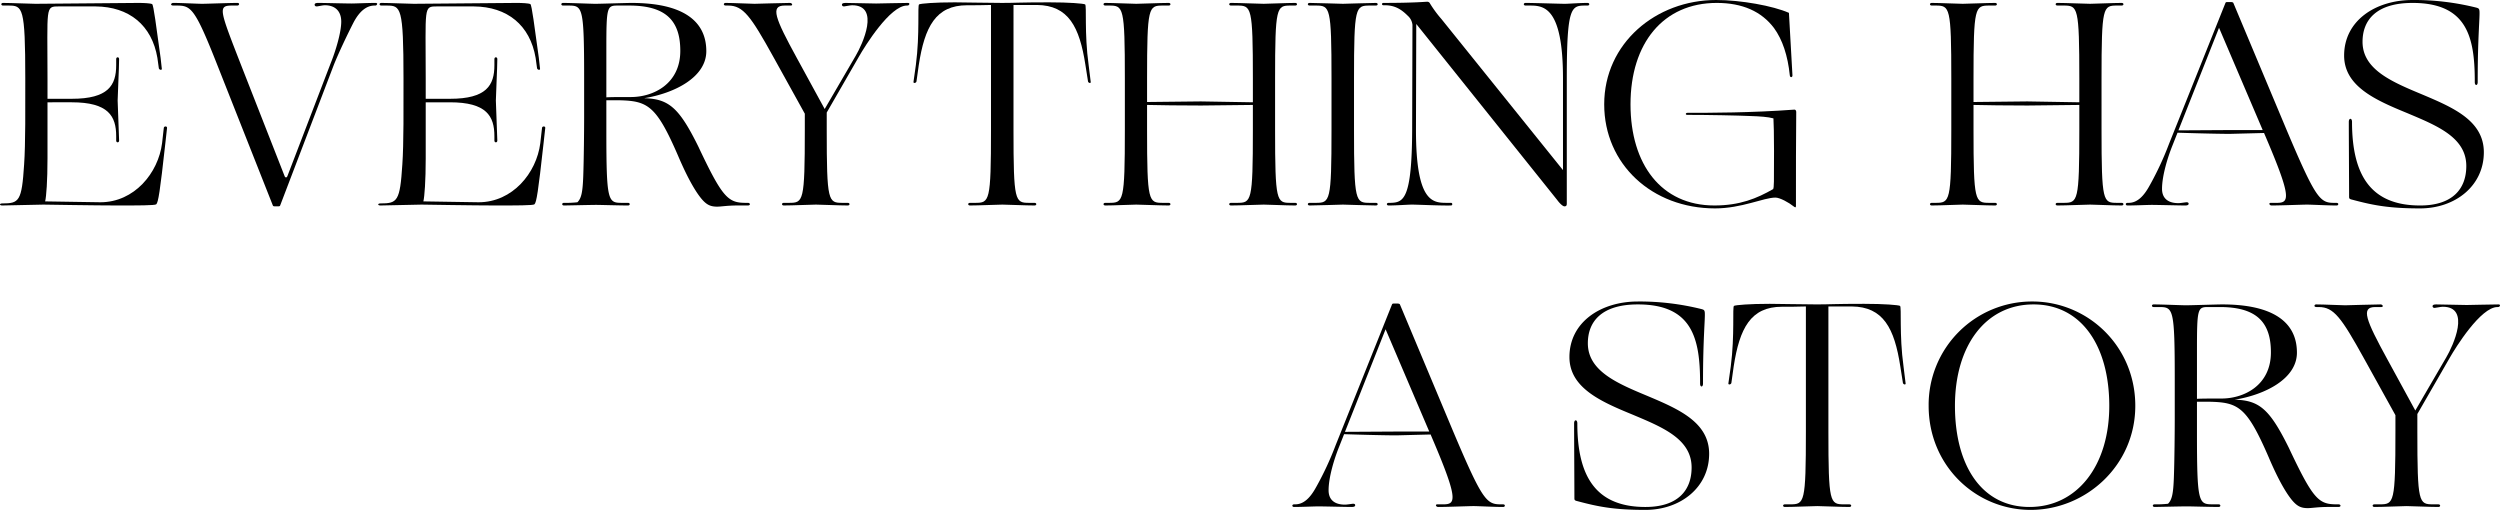
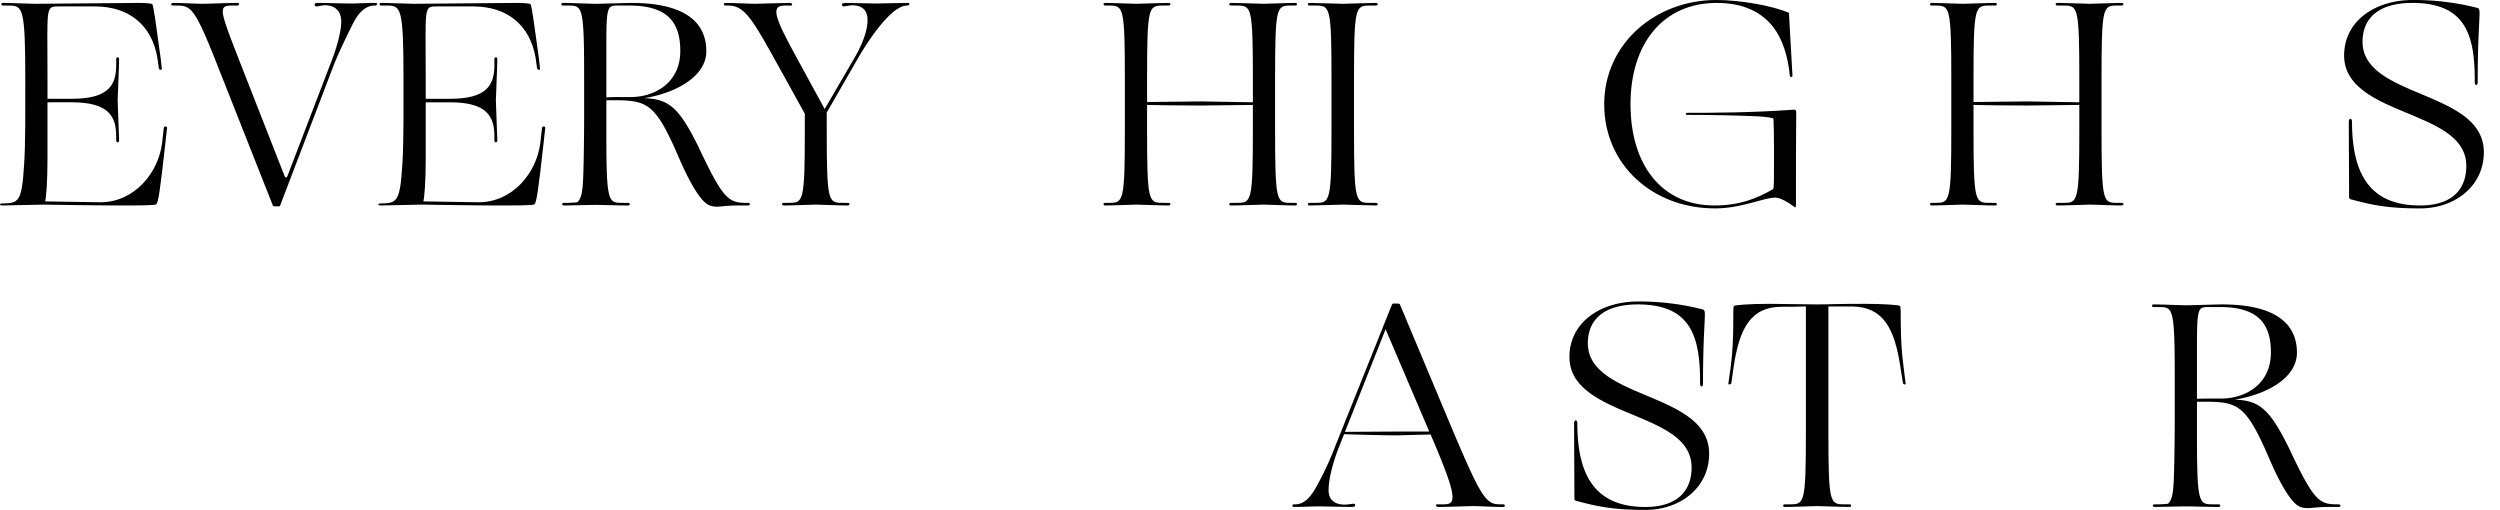
<svg xmlns="http://www.w3.org/2000/svg" width="1454.047" height="296.563" viewBox="0 0 1454.047 296.563">
  <g>
    <g>
      <path d="M-225.749,470.037c9.86,0,11.39-1.189,12.75-22.609.85-11.731.68-34.34.68-49.98,0-41.819-1.53-42.5-9.86-42.5h-3.06c-1.36,0-1.36-1.529,0-1.529,4.76,0,16.32.51,18.87.51,2.38,0,53.72-.51,59.839-.51,3.06,0,6.971.17,7.991.68.849.509,2.379,12.92,4.929,31.279l.68,6.12c.34,1.19-1.359,1.021-1.7,0l-.85-6.12c-3.23-19.039-16.49-29.749-35.87-29.919h-21.589c-7.82,0-6.46.17-6.46,41.989v11.73h14.11c21.25,0,25.839-7.82,25.839-19.55v-3.569c0-1.361,1.7-1.361,1.7,0,0,4.929-.851,21.589-.851,24.139,0,2.38.851,20.74.851,23.289,0,1.361-1.7,1.361-1.7,0v-2.549c0-11.73-4.589-19.72-25.839-19.72H-199.4v32.639c0,13.09-.68,22.1-1.36,24.991,4.93,0,26.86.509,32.13.509,19.719,0,33.659-17,35.869-34.339l1.02-9.01c.17-1.02,2.04-1.02,1.87.17l-1.02,9.179c-3.06,27.71-4.08,34.17-5.27,35.19-.68.681-10.879.681-22.609.681-11.9,0-43.01-.51-43.01-.51l-23.97.51C-227.449,471.228-227.449,470.037-225.749,470.037Z" transform="translate(227.024 -351.719)" />
      <path d="M-68.329,471.228l-32.469-82.11c-13.26-33.659-15.3-34.17-23.97-34.17h-1.36c-2.21,0-1.36-1.529-.17-1.529,4.93,0,14.28.51,16.83.51s15.64-.51,20.57-.51c1.36,0,1.19,1.529-.17,1.529h-2.89c-8.5,0-7.48,2.21,5.44,35.361l24.989,63.749c.171.509.511.849.85.849s.681-.34.85-.849l25.16-65.62c2.89-7.14,6.12-17.849,6.12-24.139,0-6.12-3.57-9.521-9.52-9.521-1.36,0-4.08.681-4.76.681-.85,0-1.19-.511-1.19-1.021s.34-1.019,2.04-1.019c3.06,0,16.49.34,19.38.34,2.21,0,9.86-.34,14.11-.34.51,0,.85.34.85.51a1.137,1.137,0,0,1-1.19,1.019h-.34c-4.76,0-8.84,3.4-12.24,9.861-3.74,7.309-8.5,17.339-11.39,24.479l-31.28,81.94c-.169.339-.339.509-1.189.509h-1.7C-67.989,471.737-68.159,471.567-68.329,471.228Z" transform="translate(227.024 -351.719)" />
      <path d="M-5.77,470.037c9.86,0,11.39-1.189,12.75-22.609.85-11.731.68-34.34.68-49.98,0-41.819-1.531-42.5-9.86-42.5H-5.26c-1.36,0-1.36-1.529,0-1.529,4.76,0,16.32.51,18.869.51,2.38,0,53.72-.51,59.84-.51,3.06,0,6.97.17,7.99.68.85.509,2.38,12.92,4.93,31.279l.68,6.12c.34,1.19-1.36,1.021-1.7,0l-.85-6.12c-3.23-19.039-16.49-29.749-35.87-29.919H27.04c-7.821,0-6.46.17-6.46,41.989v11.73H34.69c21.249,0,25.839-7.82,25.839-19.55v-3.569c0-1.361,1.7-1.361,1.7,0,0,4.929-.85,21.589-.85,24.139,0,2.38.85,20.74.85,23.289,0,1.361-1.7,1.361-1.7,0v-2.549c0-11.73-4.59-19.72-25.839-19.72H20.58v32.639c0,13.09-.68,22.1-1.361,24.991,4.931,0,26.86.509,32.13.509,19.72,0,33.66-17,35.87-34.339l1.02-9.01c.17-1.02,2.04-1.02,1.87.17l-1.02,9.179c-3.06,27.71-4.08,34.17-5.27,35.19-.68.681-10.88.681-22.61.681-11.9,0-43.009-.51-43.009-.51l-23.97.51C-7.47,471.228-7.47,470.037-5.77,470.037Z" transform="translate(227.024 -351.719)" />
      <path d="M100.988,469.7a59.673,59.673,0,0,0,7.821-.34c2.38-2.379,3.059-6.12,3.4-15.3.339-9.35.509-26.18.509-34v-22.61c0-41.819-.85-42.5-9.179-42.5h-3.06c-1.36,0-1.36-1.529,0-1.529,4.759,0,16.319.51,18.869.51,2.381,0,18.02-.51,20.91-.51,29.24,0,43.52,10.029,43.52,28.05,0,15.129-18.36,24.479-36.21,27.369,14.45.34,20.4,5.61,31.45,27.88,14.11,29.92,17.34,32.979,27.71,32.979h1.19c1.529,0,1.7,1.531,0,1.531H201.8c-5.949,0-9.179.679-11.73.679-3.739,0-5.949-1.019-8.669-4.08-3.57-4.08-8.33-12.069-14.11-25.67-12.75-29.409-17.68-31.789-34.68-32.129h-6.97V427.2c0,41.82.85,42.5,9.18,42.5h3.4c1.36,0,1.36,1.531,0,1.531-4.76,0-16.15-.34-18.529-.34-2.551,0-17.34.34-18.7.34S99.629,469.7,100.988,469.7Zm24.65-61.369c3.4-.17,7.65-.17,14.28-.17,13.09,0,28.73-7.65,28.73-26.86,0-17.68-8.5-26.35-29.75-26.35h-6.63c-6.29,0-6.63.681-6.63,25.67Z" transform="translate(227.024 -351.719)" />
      <path d="M266.059,471.228c-4.761,0-15.98-.51-18.53-.51-2.38,0-13.94.51-18.7.51-1.36,0-1.36-1.531,0-1.531h3.06c8.33,0,9.18-.679,9.18-42.5v-9.35l-18.36-33.15c-13.09-23.63-17.51-29.75-26.18-29.75H195.17c-.851,0-1.19-.34-1.19-.679,0-.51.339-.85,1.019-.85,4.93,0,14.28.51,16.83.51s15.64-.51,20.57-.51c1.36,0,1.87,1.529.51,1.529h-3.57c-8.5,0-5.61,7.311,7.14,30.6l16.15,29.58,18.02-30.94c3.91-6.629,14.449-29.41-2.041-29.41-1.359,0-4.08.681-4.759.681-.85,0-1.19-.511-1.19-1.021s.34-1.019,2.04-1.019c3.059,0,14.959.34,17.849.34,2.21,0,14.28-.34,18.53-.34,1.36,0,.85,1.529-.34,1.529h-.34c-9.69,0-24.31,23.46-27.879,29.75l-18.7,32.47V427.2c0,41.82.85,42.5,9.18,42.5h3.06C267.419,469.7,267.419,471.228,266.059,471.228Z" transform="translate(227.024 -351.719)" />
-       <path d="M337.115,469.7h3.06c8.33,0,9.18-.679,9.18-42.5v-72.59c-4.76.17-10.03.17-13.939.17-18.19,0-24.65,12.58-28.05,34.68l-1.36,9.69c-.34,1.02-2.04,1.19-1.7,0l1.36-9.69c2.38-18.359.85-34.68,1.87-35.189s9.009-1.191,20.739-1.191c4.25,0,20.061.341,27.54.341s10.2-.341,27.37-.341c11.73,0,19.89.681,20.91,1.191s-.51,16.83,2.04,35.189l1.19,9.69c.34,1.19-1.19,1.02-1.53,0l-1.53-9.69c-3.4-22.1-9.86-34.68-28.22-34.85h-13.6V427.2c0,41.82.85,42.5,9.18,42.5h3.06c1.36,0,1.36,1.531,0,1.531-4.76,0-16.32-.51-18.7-.51-2.55,0-14.109.51-18.87.51C335.755,471.228,335.755,469.7,337.115,469.7Z" transform="translate(227.024 -351.719)" />
      <path d="M418.034,354.948h-2.21c-1.36,0-1.36-1.529,0-1.529,4.76,0,15.47.51,18.02.51,2.38,0,14.11-.51,18.87-.51,1.36,0,1.36,1.529,0,1.529h-3.4c-8.33,0-9.18.681-9.18,42.5v13.6l31.28-.34,30.259.51v-13.77c0-41.819-.85-42.5-9.18-42.5h-3.57c-1.359,0-1.359-1.529,0-1.529,4.93,0,16.49.51,19.04.51s13.43-.51,18.36-.51c1.36,0,1.36,1.529,0,1.529H523.6c-8.16,0-9.01.681-9.01,42.5V427.2c0,41.82.85,42.5,9.01,42.5h2.72c1.36,0,1.36,1.531,0,1.531-4.93,0-15.81-.51-18.36-.51s-14.11.51-19.04.51c-1.359,0-1.359-1.531,0-1.531h3.57c8.33,0,9.18-.679,9.18-42.5v-14.45l-30.089.34c-11.73,0-24.82-.17-31.45-.34V427.2c0,41.82.85,42.5,9.18,42.5h3.4c1.36,0,1.36,1.531,0,1.531-4.76,0-16.49-.51-18.87-.51-2.55,0-13.26.51-18.02.51-1.36,0-1.36-1.531,0-1.531h2.21c8.33,0,9.18-.679,9.18-42.5v-29.75C427.214,355.629,426.364,354.948,418.034,354.948Z" transform="translate(227.024 -351.719)" />
      <path d="M538.224,354.948h-3.57c-1.359,0-1.359-1.529,0-1.529,4.761,0,17,.51,19.38.51,2.55,0,14.45-.51,19.21-.51,1.36,0,1.36,1.529,0,1.529h-3.571c-8.329,0-9.179.681-9.179,42.5V427.2c0,41.82.85,42.5,9.179,42.5h3.571c1.36,0,1.36,1.531,0,1.531-4.76,0-16.66-.51-19.21-.51-2.38,0-14.619.51-19.38.51-1.359,0-1.359-1.531,0-1.531h3.57c8.33,0,9.18-.679,9.18-42.5v-29.75C547.4,355.629,546.554,354.948,538.224,354.948Z" transform="translate(227.024 -351.719)" />
-       <path d="M678.642,468,596.7,365.658l-.17,61.54c0,41.82,9.519,42.5,17.849,42.5h2.38a.775.775,0,1,1,0,1.531c-4.929.169-19.889-.51-22.439-.51s-9.01.51-13.77.51c-1.19,0-1.36-1.531.17-1.531h1.02c7.65-.17,12.41-2.21,12.58-42.5l.17-61.03a8.156,8.156,0,0,0-2.72-5.27c-3.91-3.91-7.65-6.12-13.431-6.12h-.679c-1.19,0-1.19-1.359,0-1.359,17.679,0,24.139-.681,25.33-.681a1.708,1.708,0,0,1,1.7,1.021,65.564,65.564,0,0,0,6.63,9.01l70.719,87.888V397.448c0-41.819-11.22-42.5-19.38-42.5h-2.38c-1.36,0-1.36-1.529,0-1.529,4.93,0,20.229.51,22.78.51,2.38,0,8.329-.51,13.26-.51,1.359,0,1.359,1.529,0,1.529h-1.191c-8.33,0-10.879.681-10.879,42.5v72.589c0,1.021-.17,1.7-1.36,1.7C681.872,471.737,680,469.867,678.642,468Z" transform="translate(227.024 -351.719)" />
      <path d="M706.012,412.408c0-35.53,30.09-60.689,65.11-60.689,14.28,0,33.15,3.4,42.33,7.479l2.04,36.21c.17,1.361-1.361,1.7-1.53.17q-1.787-17.338-9.18-27.54c-7.311-9.689-18.361-14.619-33.32-14.619-31.11,0-50.15,23.459-50.15,58.989,0,34.85,17.85,58.82,48.79,58.82,14.79,0,24.65-4.081,34.17-9.521.51-1.019.51-3.4.51-22.1,0-8.5-.17-17.339-.34-19.04-3.061-.849-7.82-1.189-13.261-1.359-7.649-.34-24.309-.68-36.889-.68-1.19,0-1.02-1.19.17-1.19,12.41,0,37.4,0,62.219-1.87.51,0,1.021.51,1.021,1.36-.17,16.15-.17,34.51-.17,54.739,0,1.02-.511.85-1.361.17-2.719-2.21-7.99-5.1-10.54-5.1-6.969,0-19.549,6.29-35.189,6.29C733.892,472.928,706.012,447.258,706.012,412.408Z" transform="translate(227.024 -351.719)" />
    </g>
    <g>
      <path d="M898.705,354.948H896.5c-1.361,0-1.361-1.529,0-1.529,4.759,0,15.469.51,18.019.51,2.38,0,14.11-.51,18.87-.51,1.36,0,1.36,1.529,0,1.529h-3.4c-8.33,0-9.18.681-9.18,42.5v13.6l31.28-.34,30.259.51v-13.77c0-41.819-.849-42.5-9.179-42.5h-3.571c-1.359,0-1.359-1.529,0-1.529,4.93,0,16.491.51,19.04.51s13.43-.51,18.36-.51c1.36,0,1.36,1.529,0,1.529h-2.72c-8.16,0-9.01.681-9.01,42.5V427.2c0,41.82.85,42.5,9.01,42.5h2.72c1.36,0,1.36,1.531,0,1.531-4.93,0-15.81-.51-18.36-.51s-14.11.51-19.04.51c-1.359,0-1.359-1.531,0-1.531h3.571c8.33,0,9.179-.679,9.179-42.5v-14.45l-30.089.34c-11.73,0-24.82-.17-31.45-.34V427.2c0,41.82.85,42.5,9.18,42.5h3.4c1.36,0,1.36,1.531,0,1.531-4.76,0-16.49-.51-18.87-.51-2.55,0-13.26.51-18.019.51-1.361,0-1.361-1.531,0-1.531h2.21c8.329,0,9.179-.679,9.179-42.5v-29.75C907.884,355.629,907.034,354.948,898.705,354.948Z" transform="translate(227.024 -351.719)" />
-       <path d="M1039.463,428.9l-2.889,7.311c-2.89,7.14-6.12,17.85-6.12,25.329,0,5.441,3.4,8.33,9.52,8.33,1.36,0,4.08-.51,4.76-.51.85,0,1.189.34,1.189.85s-.339,1.021-2.04,1.021c-3.059,0-16.489-.34-19.379-.34-2.209,0-9.86.34-14.11.34-.68,0-1.019-.34-1.019-.851,0-.34.509-.68,1.019-.68h.68c4.761,0,8.67-3.57,12.24-10.2a179.559,179.559,0,0,0,11.22-24.14l32.809-81.938c.17-.341.34-.511,1.191-.511h1.7c1.02,0,1.529.17,1.7.511l30.941,73.779c16.829,39.78,19.38,42.5,27.539,42.5h1.36c.85,0,1.189.34,1.189.68,0,.511-.339.851-1.019.851-4.93,0-14.62-.51-17.17-.51s-15.64.51-20.569.51c-1.361,0-1.87-1.531-.511-1.531h3.57c7.48,0,8.67-3.059-7.479-40.63l-19.891.511C1061.564,429.578,1044.564,429.067,1039.463,428.9Zm24.141-61.029-23.63,59.67,28.9-.17h20.059v-.17Z" transform="translate(227.024 -351.719)" />
      <path d="M1214.053,399.488c0,2.21-1.7,2.21-1.7,0v-.509c0-25.84-4.59-45.56-36.21-45.56-20.739,0-29.069,9.689-29.069,22.609,0,16.321,17.51,23.46,35.019,30.77,17.68,7.48,35.53,15.13,35.53,33.49,0,19.55-16.66,32.64-37.06,32.64-18.359,0-27.539-1.87-39.609-5.1-1.53-.34-1.7-.68-1.7-1.7,0-7.819-.17-35.189-.17-43.52,0-2.379,1.87-2.379,1.87,0,0,31.621,11.389,48.621,39.609,48.621,18.7,0,26.86-9.521,26.86-22.951,0-16.659-17-23.46-34.339-30.769-18.19-7.48-36.72-15.47-36.72-33.489,0-20.231,18.189-32.3,39.779-32.3a149.331,149.331,0,0,1,37.06,4.42c1.19.34,1.7.509,1.87,1.87.34,3.4-1.02,14.449-1.02,40.97Z" transform="translate(227.024 -351.719)" />
    </g>
    <g>
      <path d="M554.719,604.251l-2.889,7.311c-2.89,7.139-6.12,17.849-6.12,25.329,0,5.44,3.4,8.33,9.52,8.33,1.359,0,4.08-.51,4.76-.51.849,0,1.189.34,1.189.85s-.34,1.02-2.04,1.02c-3.059,0-16.489-.34-19.379-.34-2.21,0-9.86.34-14.11.34-.68,0-1.02-.34-1.02-.851,0-.339.51-.679,1.02-.679h.68c4.76,0,8.67-3.571,12.24-10.2a179.616,179.616,0,0,0,11.22-24.14L582.6,528.772c.17-.34.34-.51,1.191-.51h1.7c1.019,0,1.529.17,1.7.51l30.94,73.78c16.83,39.779,19.379,42.5,27.54,42.5h1.36c.85,0,1.189.34,1.189.679,0,.511-.339.851-1.019.851-4.93,0-14.62-.51-17.17-.51s-15.64.51-20.569.51c-1.361,0-1.871-1.53-.511-1.53h3.57c7.48,0,8.67-3.06-7.479-40.63l-19.891.511C576.82,604.932,559.82,604.421,554.719,604.251Zm24.141-61.029-23.63,59.67,28.9-.17h20.06v-.17Z" transform="translate(227.024 -351.719)" />
      <path d="M763.477,574.842c0,2.21-1.7,2.21-1.7,0v-.51c0-25.84-4.59-45.56-36.21-45.56-20.739,0-29.069,9.69-29.069,22.61,0,16.32,17.509,23.46,35.019,30.769,17.68,7.481,35.529,15.13,35.529,33.491,0,19.549-16.659,32.639-37.059,32.639-18.359,0-27.539-1.87-39.609-5.1-1.53-.34-1.7-.68-1.7-1.7,0-7.819-.17-35.189-.17-43.519,0-2.38,1.871-2.38,1.871,0,0,31.62,11.389,48.62,39.609,48.62,18.7,0,26.86-9.52,26.86-22.95,0-16.659-17-23.46-34.34-30.77-18.189-7.479-36.719-15.469-36.719-33.489,0-20.23,18.189-32.3,39.779-32.3a149.331,149.331,0,0,1,37.06,4.42c1.19.34,1.7.51,1.87,1.87.34,3.4-1.02,14.45-1.02,40.97Z" transform="translate(227.024 -351.719)" />
      <path d="M811.076,645.051h3.059c8.33,0,9.18-.68,9.18-42.5v-72.59c-4.76.17-10.029.17-13.939.17-18.19,0-24.65,12.58-28.05,34.68l-1.36,9.69c-.34,1.019-2.04,1.189-1.7,0l1.36-9.69c2.379-18.36.85-34.68,1.87-35.19s9.009-1.19,20.74-1.19c4.25,0,20.059.34,27.539.34s10.2-.34,27.37-.34c11.73,0,19.89.68,20.91,1.19s-.51,16.83,2.04,35.19l1.19,9.69c.34,1.189-1.19,1.019-1.531,0l-1.529-9.69c-3.4-22.1-9.86-34.68-28.22-34.85h-13.6v72.59c0,41.819.85,42.5,9.181,42.5h3.059c1.36,0,1.36,1.53,0,1.53-4.76,0-16.319-.51-18.7-.51-2.551,0-14.11.51-18.87.51C809.715,646.581,809.715,645.051,811.076,645.051Z" transform="translate(227.024 -351.719)" />
-       <path d="M894.713,587.762a60.1,60.1,0,0,1,60.349-60.69c31.96,0,59.84,25.67,59.84,60.69,0,34.849-28.9,60.519-60.859,60.519S894.713,622.611,894.713,587.762Zm105.059,0c0-35.02-16.32-58.99-44.029-58.99-27.88,0-45.73,23.97-45.73,58.99,0,34.849,15.64,58.819,43.35,58.819S999.772,622.611,999.772,587.762Z" transform="translate(227.024 -351.719)" />
      <path d="M1026.122,645.051a59.665,59.665,0,0,0,7.82-.34c2.38-2.38,3.06-6.12,3.4-15.3.34-9.349.51-26.18.51-34V572.8c0-41.82-.849-42.5-9.18-42.5h-3.059c-1.36,0-1.36-1.53,0-1.53,4.76,0,16.319.51,18.869.51,2.38,0,18.021-.51,20.91-.51,29.239,0,43.52,10.03,43.52,28.05,0,15.129-18.36,24.48-36.21,27.369,14.45.34,20.4,5.611,31.45,27.88,14.109,29.92,17.34,32.98,27.709,32.98h1.19c1.531,0,1.7,1.53,0,1.53h-6.12c-5.95,0-9.179.68-11.729.68-3.74,0-5.95-1.02-8.67-4.08-3.57-4.08-8.33-12.07-14.111-25.67-12.749-29.409-17.679-31.789-34.679-32.129h-6.97v17.17c0,41.819.851,42.5,9.181,42.5h3.4c1.361,0,1.361,1.53,0,1.53-4.76,0-16.149-.34-18.529-.34-2.551,0-17.34.34-18.7.34S1024.761,645.051,1026.122,645.051Zm24.649-61.369c3.4-.17,7.65-.17,14.28-.17,13.09,0,28.73-7.651,28.73-26.861,0-17.679-8.5-26.349-29.75-26.349h-6.63c-6.29,0-6.63.68-6.63,25.67Z" transform="translate(227.024 -351.719)" />
-       <path d="M1191.192,646.581c-4.76,0-15.98-.51-18.53-.51-2.38,0-13.94.51-18.7.51-1.36,0-1.36-1.53,0-1.53h3.06c8.33,0,9.18-.68,9.18-42.5V593.2l-18.36-33.149c-13.089-23.63-17.509-29.75-26.179-29.75H1120.3c-.849,0-1.189-.34-1.189-.68,0-.51.34-.85,1.019-.85,4.93,0,14.281.51,16.83.51s15.64-.51,20.57-.51c1.36,0,1.87,1.53.511,1.53h-3.571c-8.5,0-5.61,7.31,7.14,30.6l16.15,29.58,18.02-30.939c3.91-6.63,14.45-29.41-2.04-29.41-1.361,0-4.08.68-4.76.68-.851,0-1.19-.51-1.19-1.02s.339-1.02,2.04-1.02c3.06,0,14.96.34,17.849.34,2.21,0,14.281-.34,18.531-.34,1.36,0,.849,1.53-.34,1.53h-.34c-9.691,0-24.31,23.46-27.88,29.75l-18.7,32.469v10.031c0,41.819.85,42.5,9.179,42.5h3.061C1192.552,645.051,1192.552,646.581,1191.192,646.581Z" transform="translate(227.024 -351.719)" />
    </g>
  </g>
</svg>